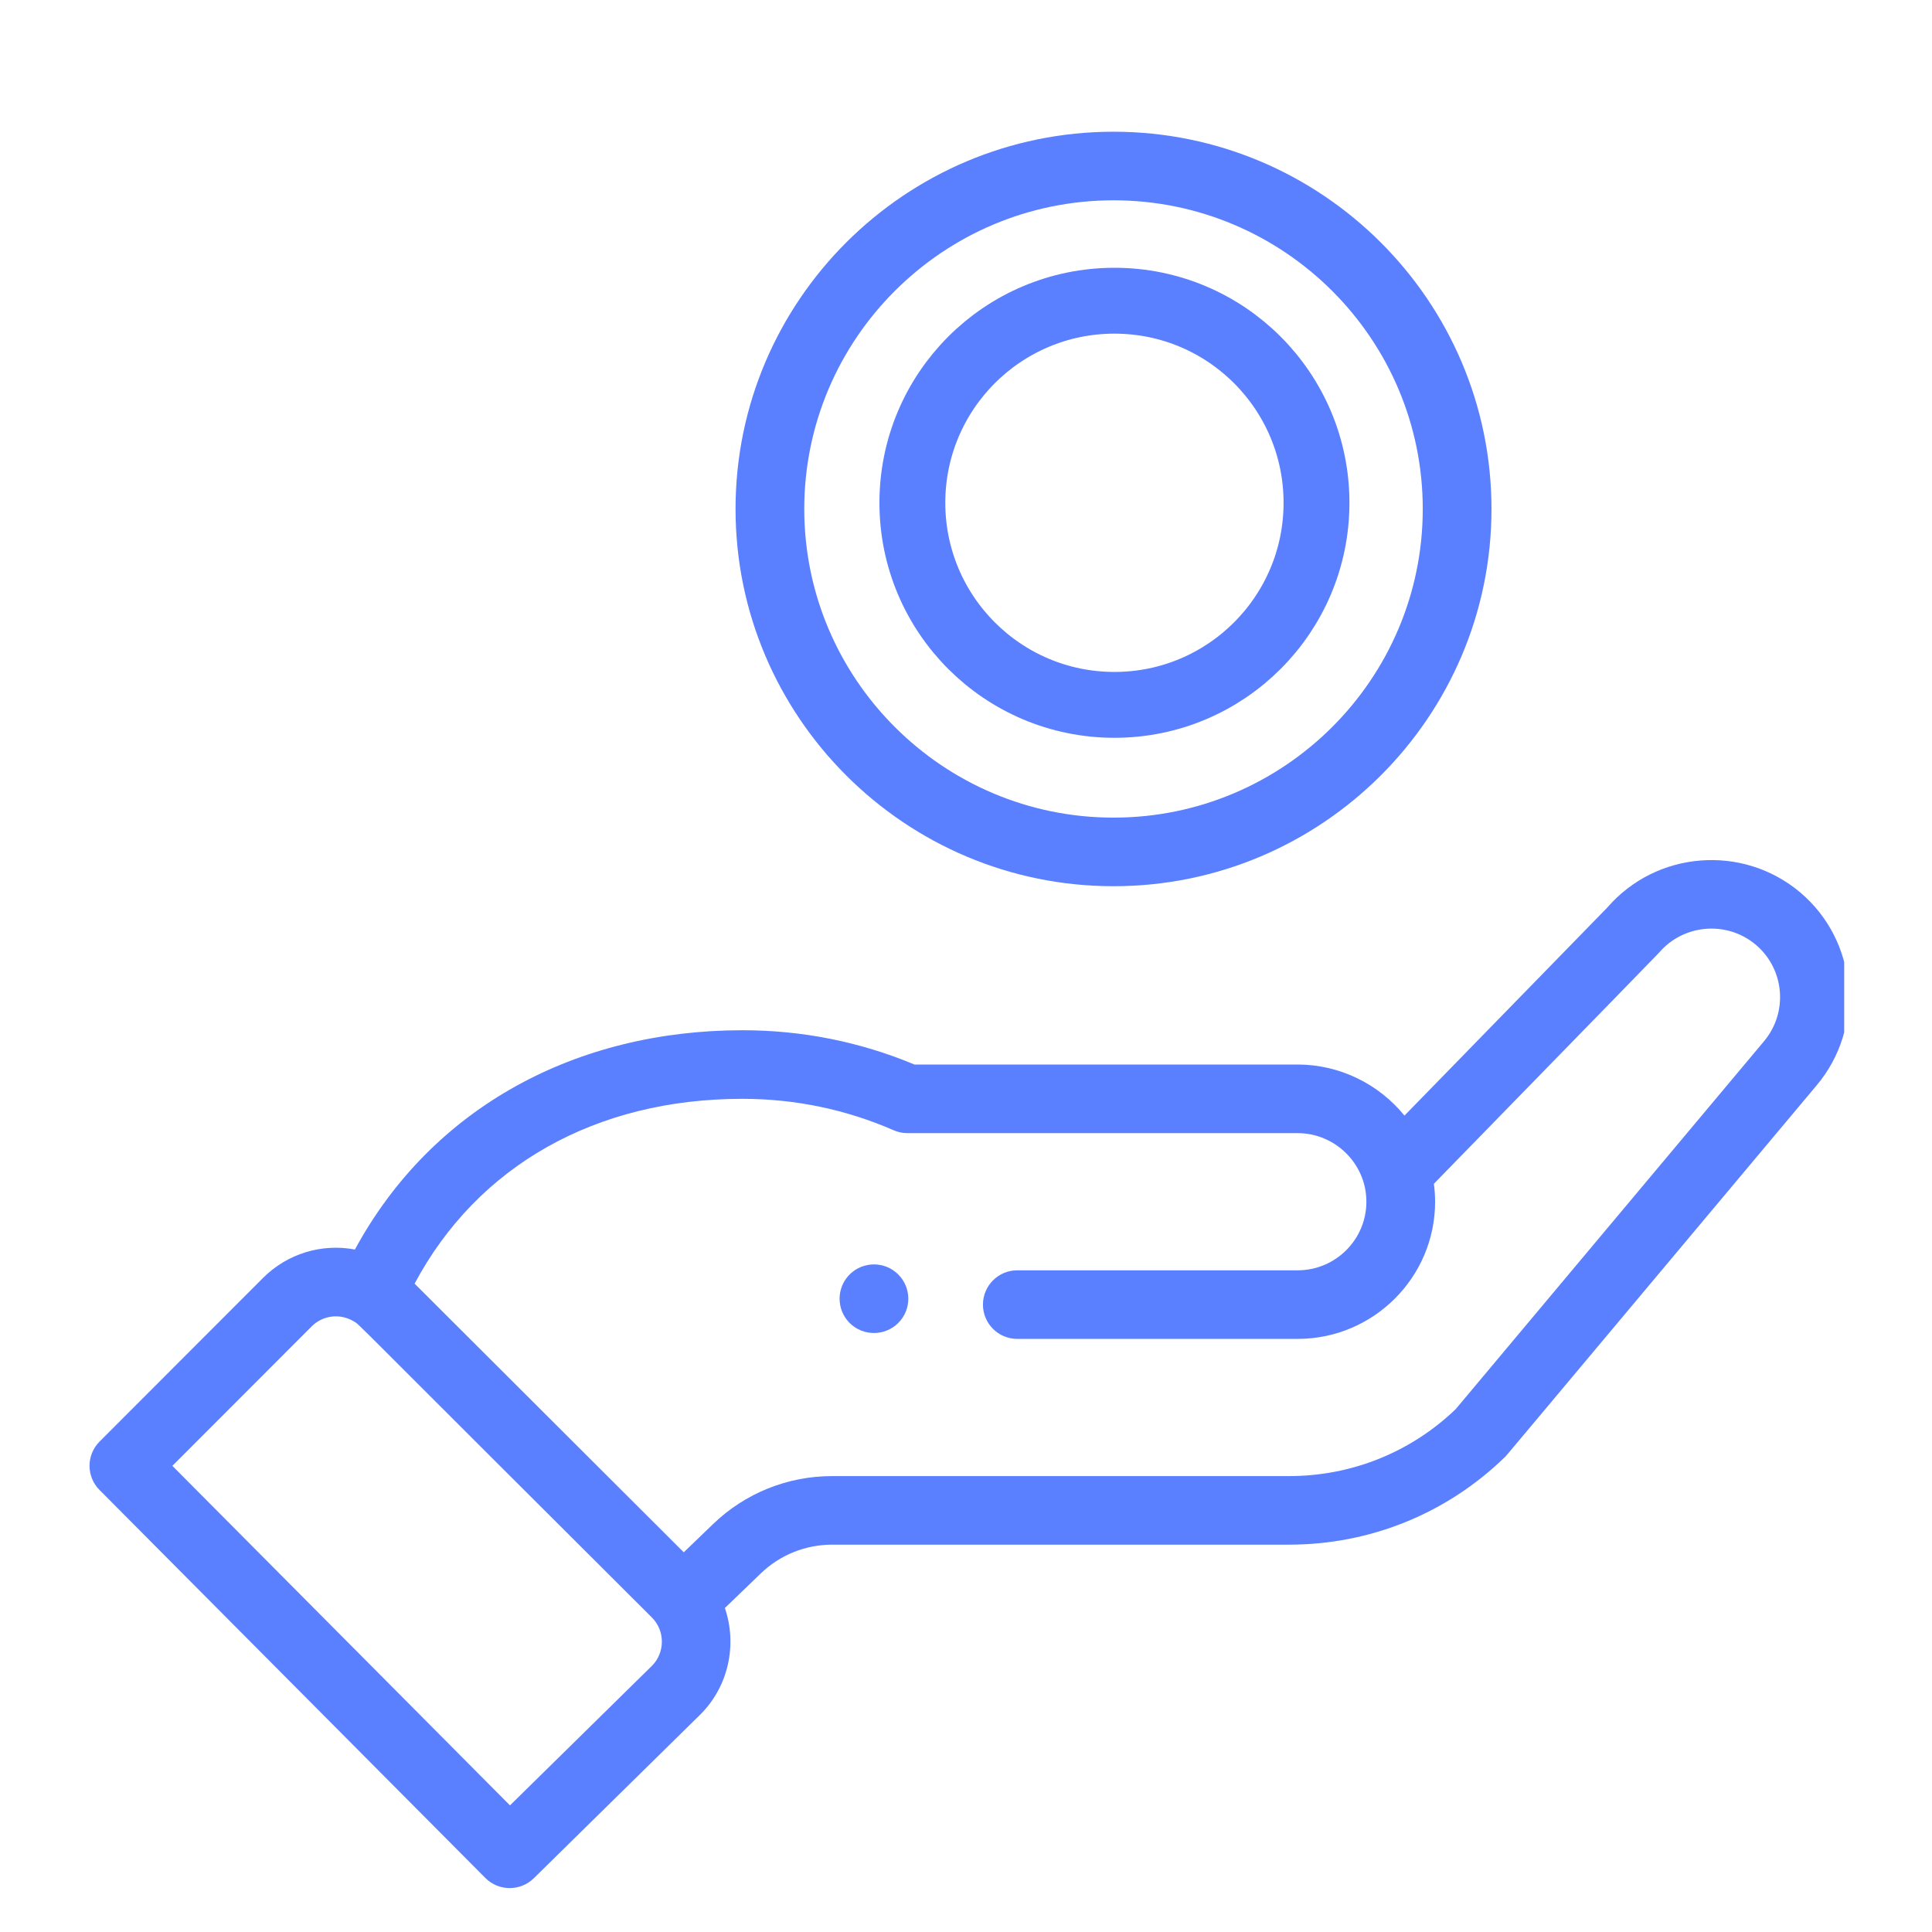
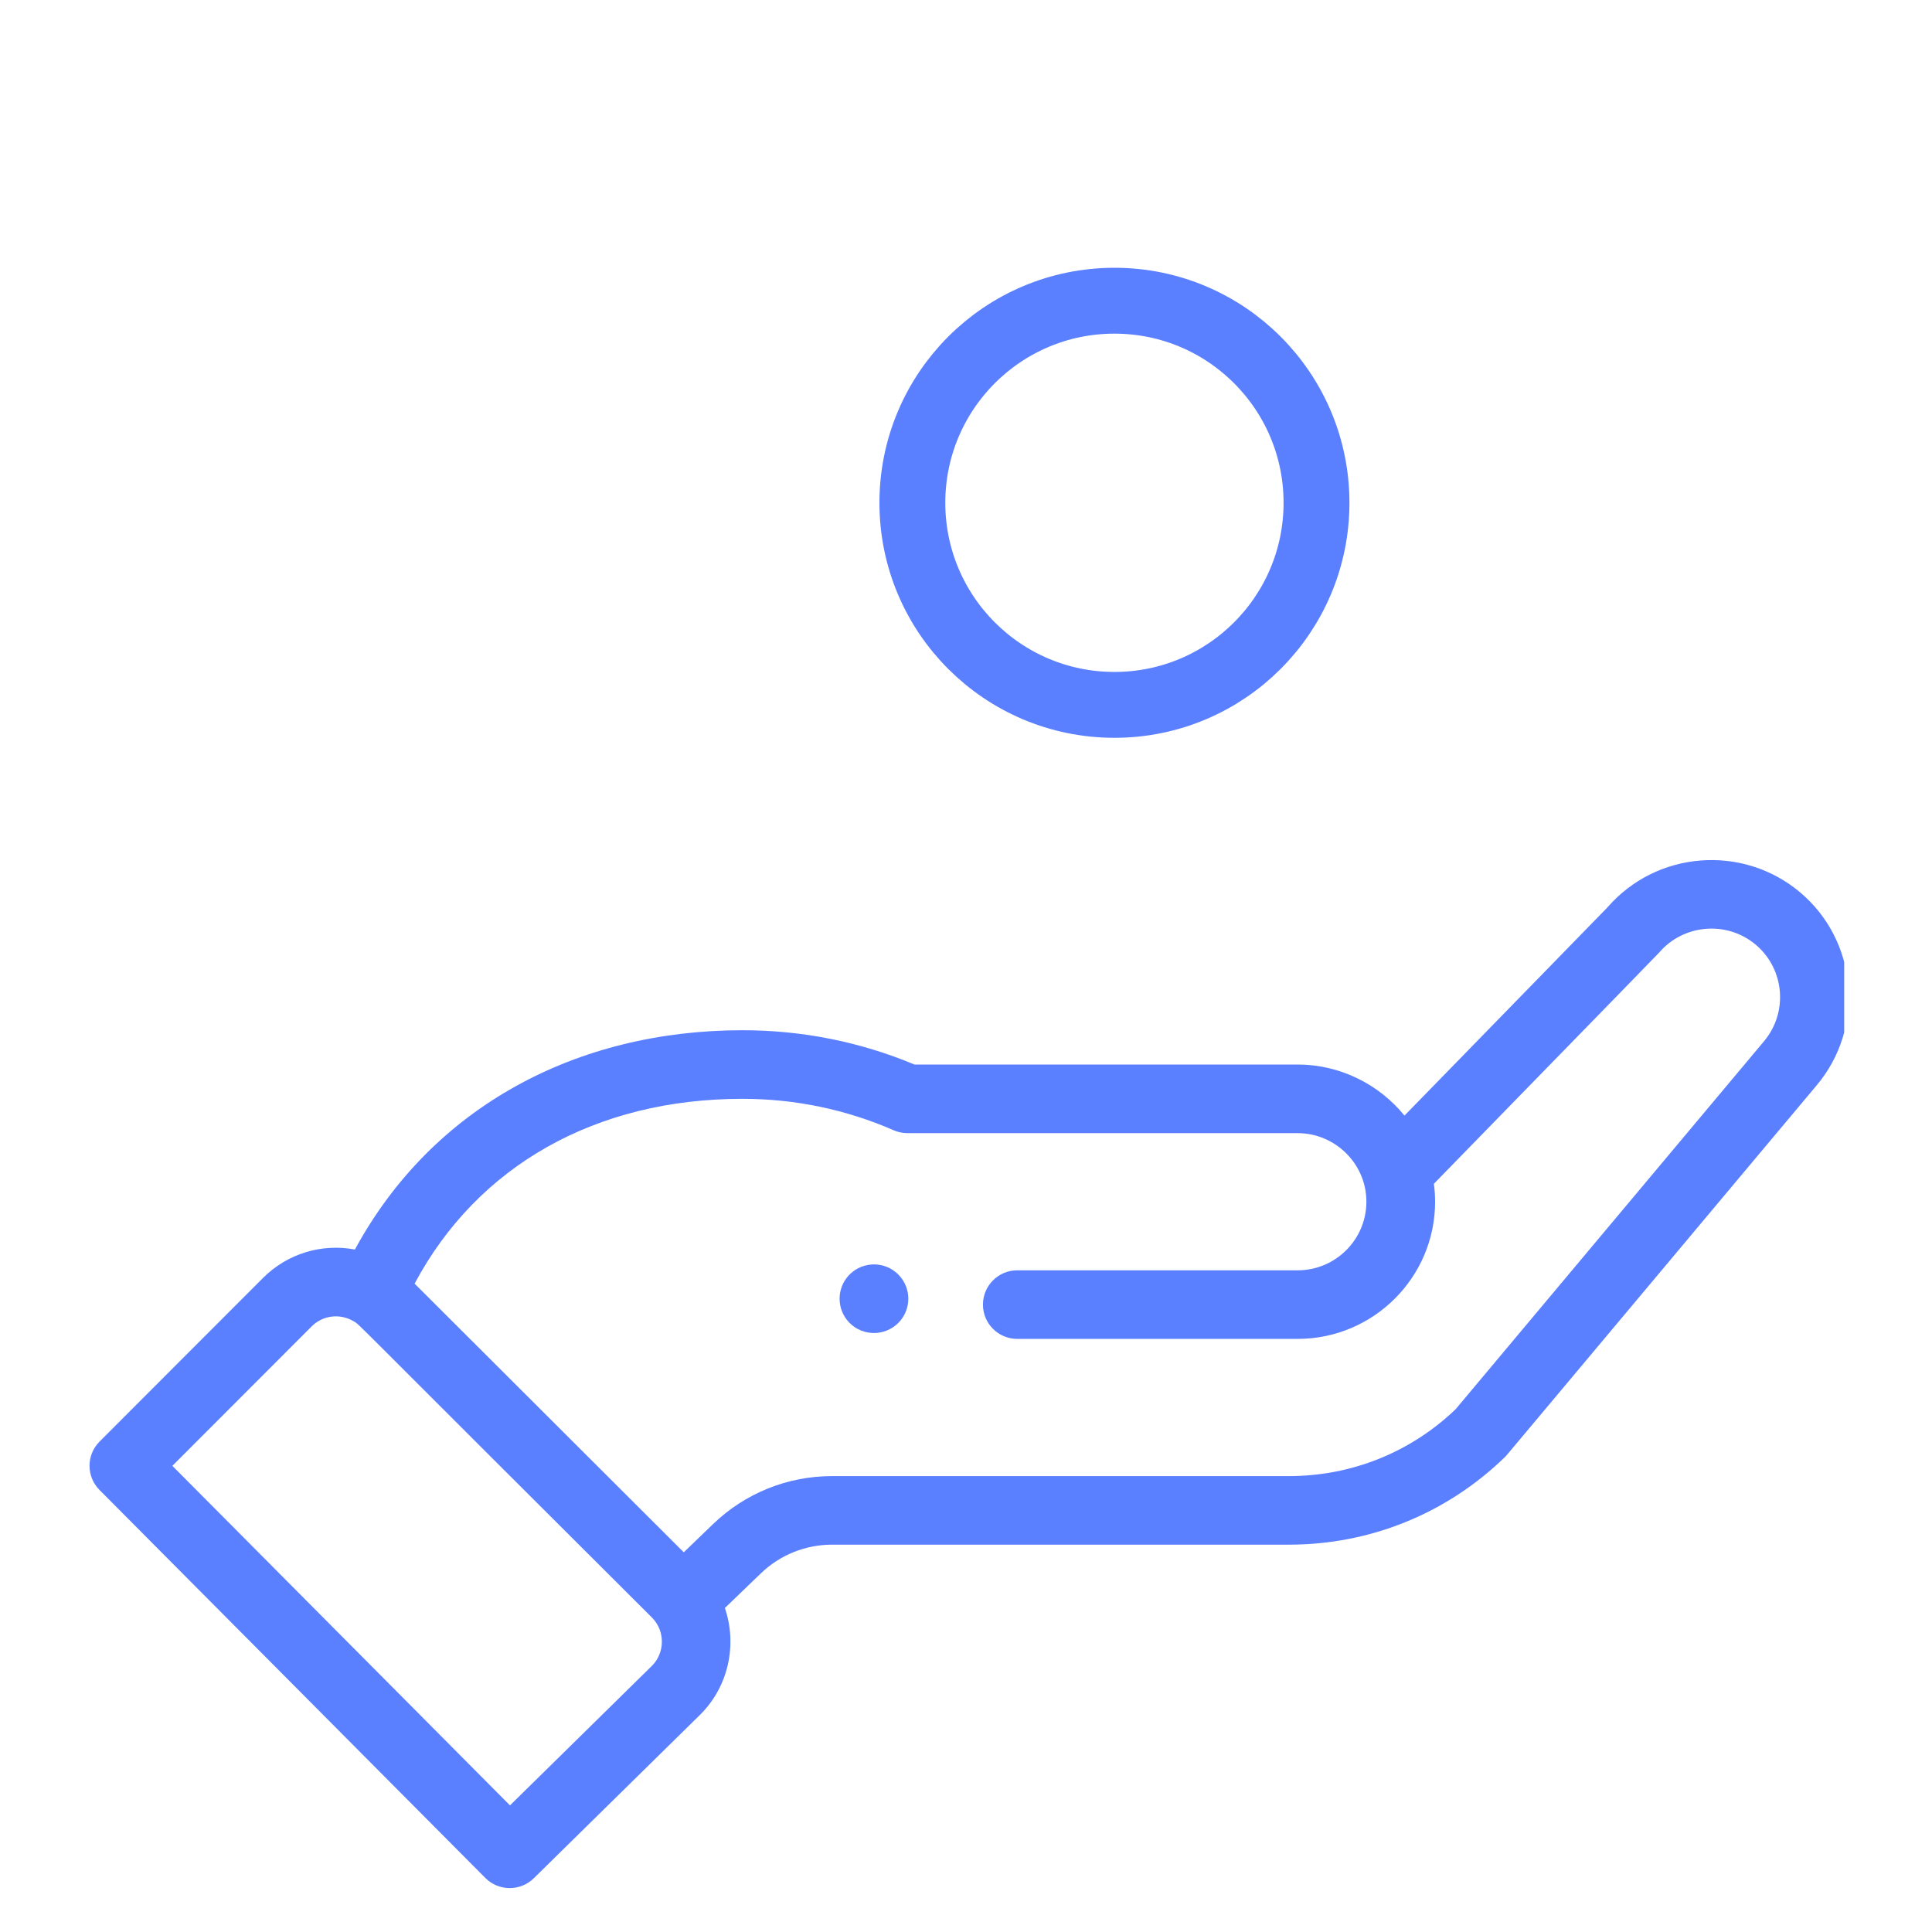
<svg xmlns="http://www.w3.org/2000/svg" width="88" height="88" viewBox="0 0 88 88" fill="none">
  <g clip-path="url(#clip0)">
    <path d="M40.914 60.26C41.525 59.649 41.525 58.66 40.914 58.05C40.303 57.44 39.312 57.44 38.7 58.05C38.09 58.66 38.09 59.649 38.7 60.26C39.312 60.869 40.303 60.869 40.914 60.26Z" fill="#5A7FFF" />
-     <path d="M33.503 23.183C33.503 32.657 41.226 40.366 50.719 40.366C60.212 40.366 67.935 32.657 67.935 23.183C67.935 13.708 60.212 6 50.719 6C41.226 6 33.503 13.708 33.503 23.183ZM64.805 23.183C64.805 30.935 58.486 37.242 50.719 37.242C42.952 37.242 36.633 30.935 36.633 23.183C36.633 15.431 42.952 9.124 50.719 9.124C58.486 9.124 64.805 15.431 64.805 23.183Z" fill="#5A7FFF" />
    <path d="M22.106 85.538C22.712 86.148 23.7 86.155 24.315 85.551L31.903 78.09C33.192 76.803 33.584 74.898 33.017 73.243L34.649 71.671C35.528 70.824 36.685 70.357 37.908 70.357H58.715C62.406 70.357 65.895 68.942 68.54 66.374C68.649 66.268 67.714 67.367 82.734 49.45C84.962 46.819 84.629 42.869 81.991 40.643C79.369 38.438 75.442 38.755 73.208 41.34L63.972 50.814C62.806 49.381 61.028 48.488 59.106 48.488H41.653C39.17 47.451 36.535 46.926 33.816 46.926C26.279 46.926 19.698 50.401 16.166 56.914C14.678 56.633 13.109 57.082 11.98 58.209L4.535 65.662C3.927 66.27 3.926 67.255 4.532 67.865L22.106 85.538ZM33.815 50.05C36.212 50.05 38.53 50.532 40.705 51.482C40.903 51.568 41.117 51.613 41.333 51.613H59.106C60.803 51.613 62.237 52.994 62.237 54.737C62.237 56.46 60.833 57.861 59.106 57.861H46.336C45.472 57.861 44.772 58.56 44.772 59.423C44.772 60.286 45.472 60.985 46.336 60.985H59.106C62.558 60.985 65.367 58.182 65.367 54.737C65.367 54.462 65.347 54.19 65.311 53.92C74.246 44.754 75.505 43.466 75.559 43.402C76.675 42.088 78.655 41.922 79.972 43.03C81.29 44.143 81.457 46.118 80.339 47.439L66.301 64.189C64.251 66.153 61.56 67.234 58.715 67.234H37.908C35.869 67.234 33.939 68.012 32.475 69.424L31.145 70.705L18.884 58.468C21.749 53.102 27.127 50.05 33.815 50.05ZM14.195 60.416C14.711 59.901 15.504 59.809 16.133 60.197C16.404 60.362 15.626 59.655 29.689 73.671C30.315 74.295 30.282 75.29 29.698 75.873L23.229 82.233L7.851 66.767L14.195 60.416Z" fill="#5A7FFF" />
    <path d="M59.965 22.901C59.965 27.985 55.844 32.106 50.761 32.106C45.678 32.106 41.557 27.985 41.557 22.901C41.557 17.818 45.678 13.697 50.761 13.697C55.844 13.697 59.965 17.818 59.965 22.901Z" stroke="#5A7FFF" stroke-width="3" />
  </g>
  <defs>
    <clipPath id="clip0">
      <rect width="80" height="80" fill="white" transform="translate(4 6)" />
    </clipPath>
  </defs>
</svg>